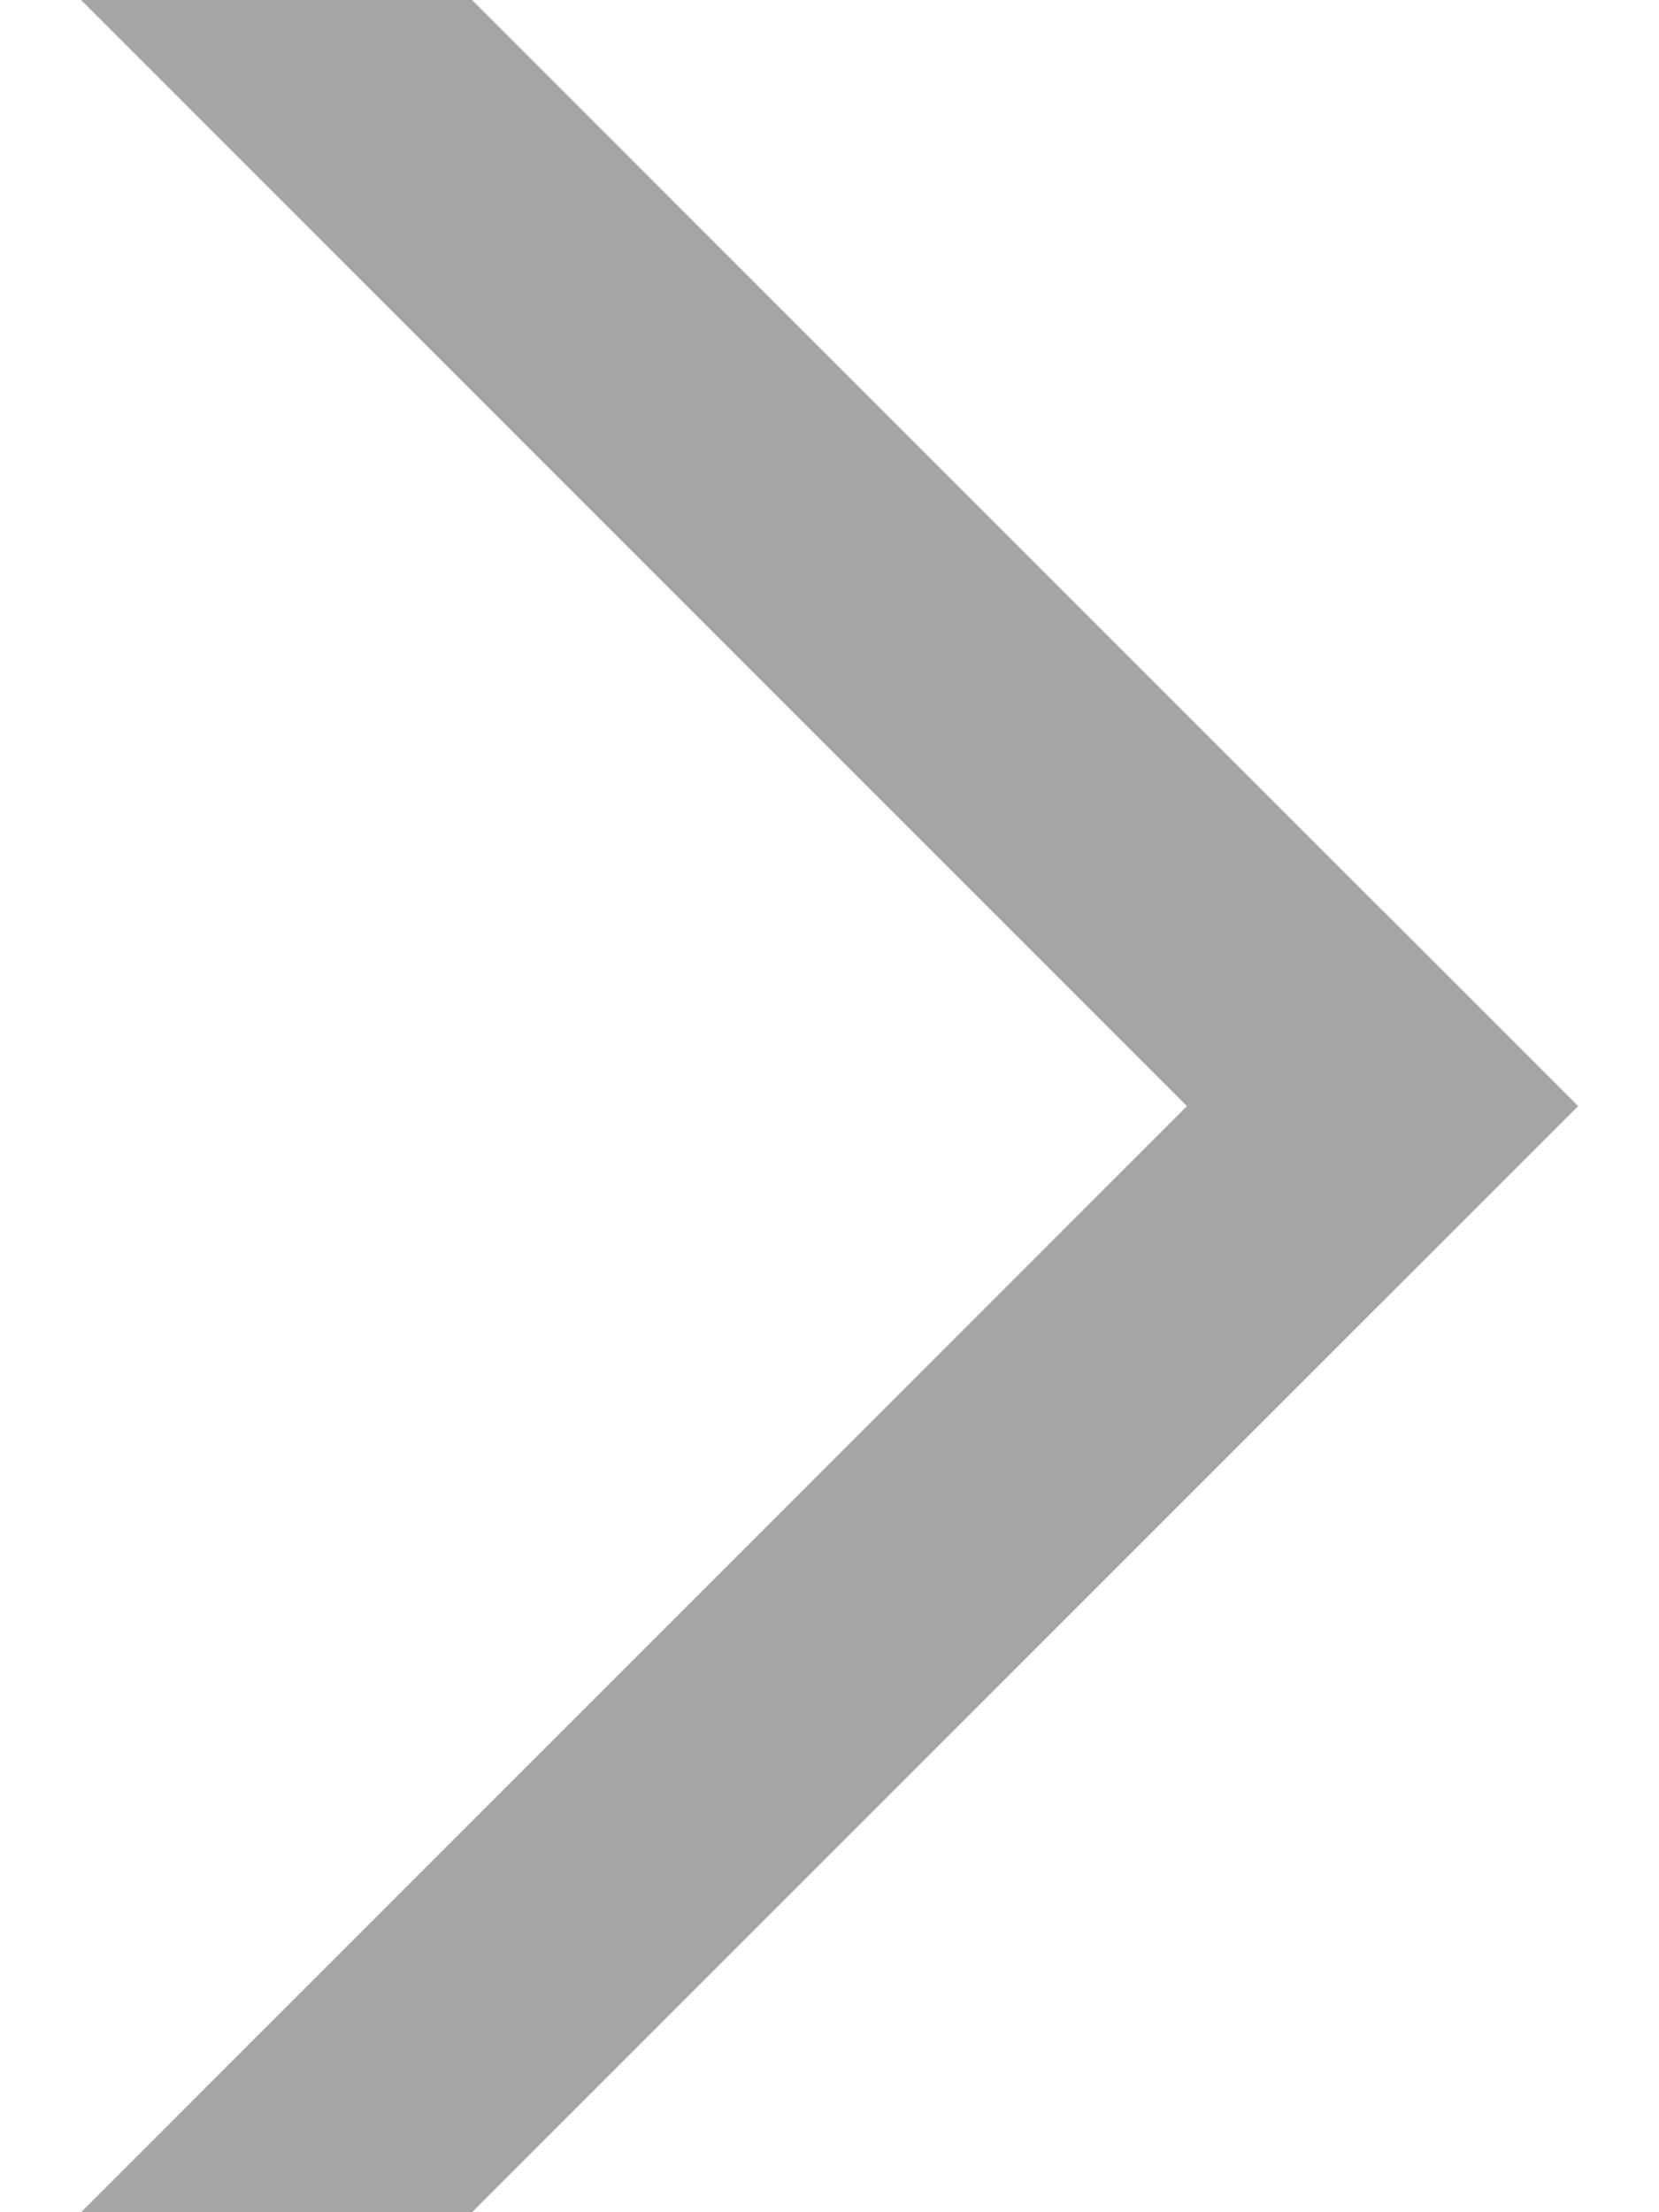
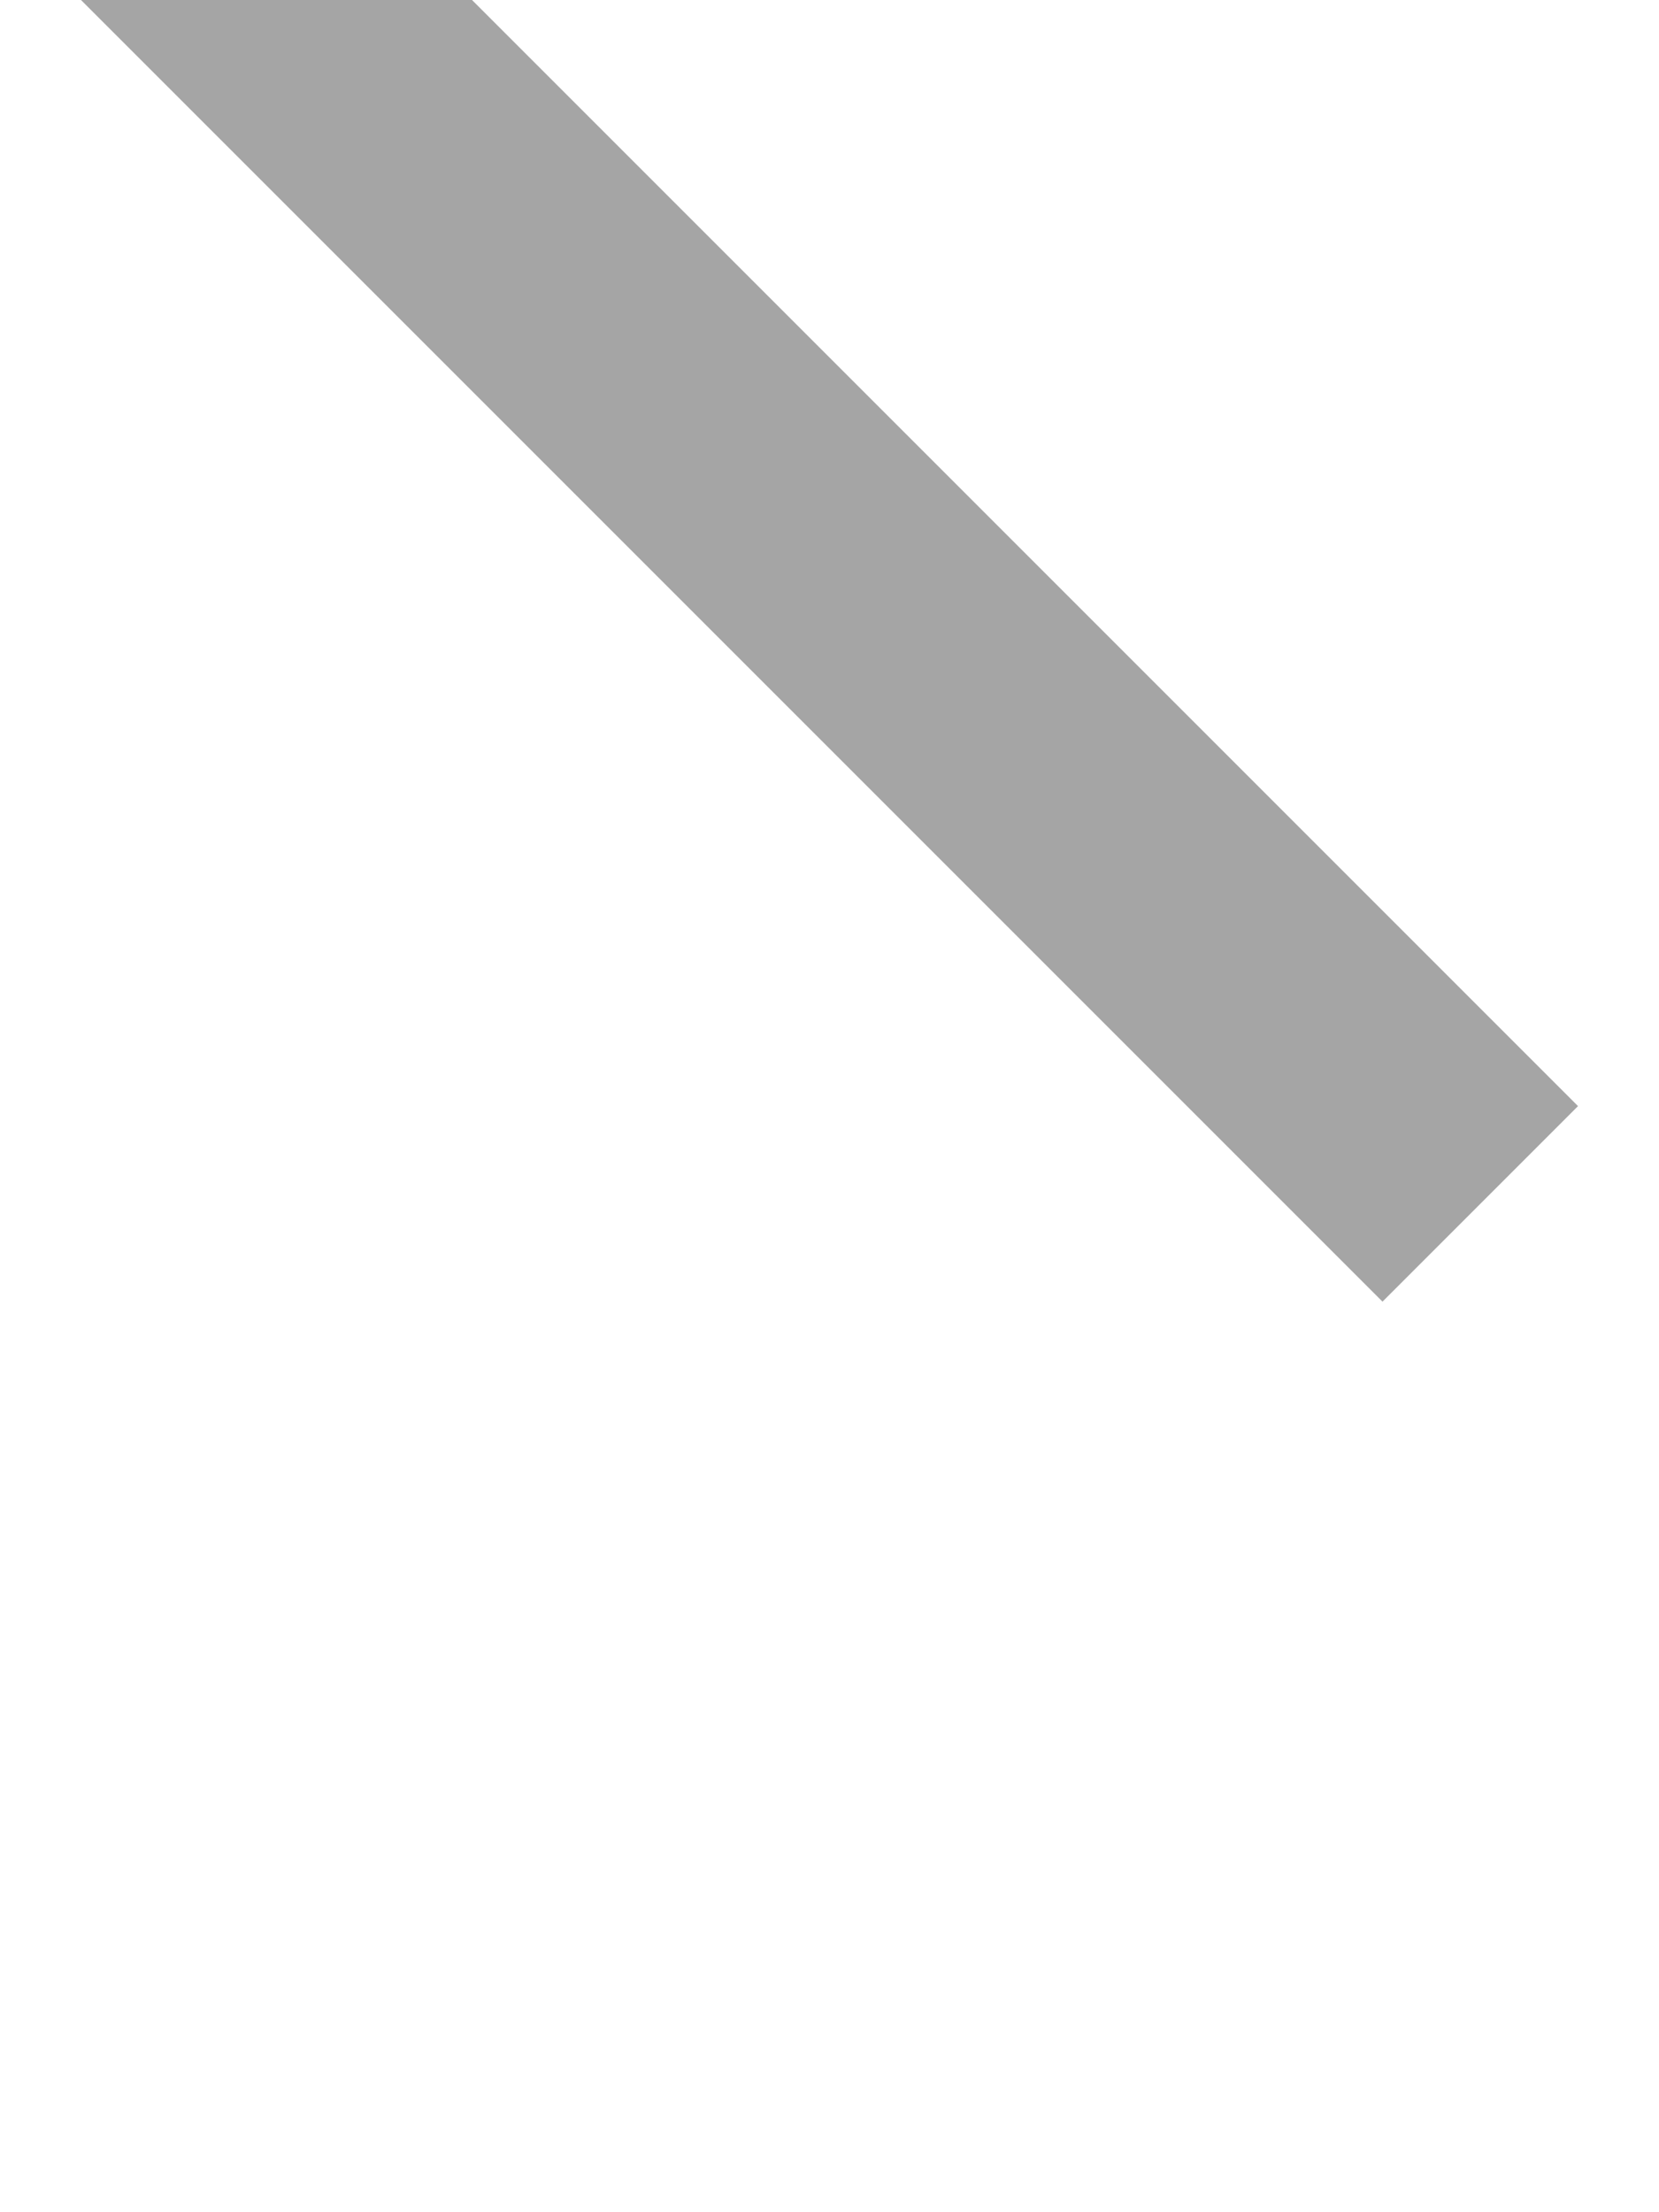
<svg xmlns="http://www.w3.org/2000/svg" width="6px" height="8px" viewBox="0 0 6 8" version="1.1">
  <title>right</title>
  <desc>Created with Sketch.</desc>
  <g id="watches" stroke="none" stroke-width="1" fill="none" fill-rule="evenodd" stroke-linecap="square">
    <g id="D_07_Watch-Detail-v1a" transform="translate(-150, -135)" stroke="#A5A5A5">
      <g id="breadcrumbs" transform="translate(67, 132)">
        <g id="right" transform="translate(84, 3)">
          <line x1="4" y1="4" x2="0" y2="0" id="Line" />
-           <line x1="4" y1="4" x2="0" y2="8" id="Line" />
        </g>
      </g>
    </g>
  </g>
</svg>